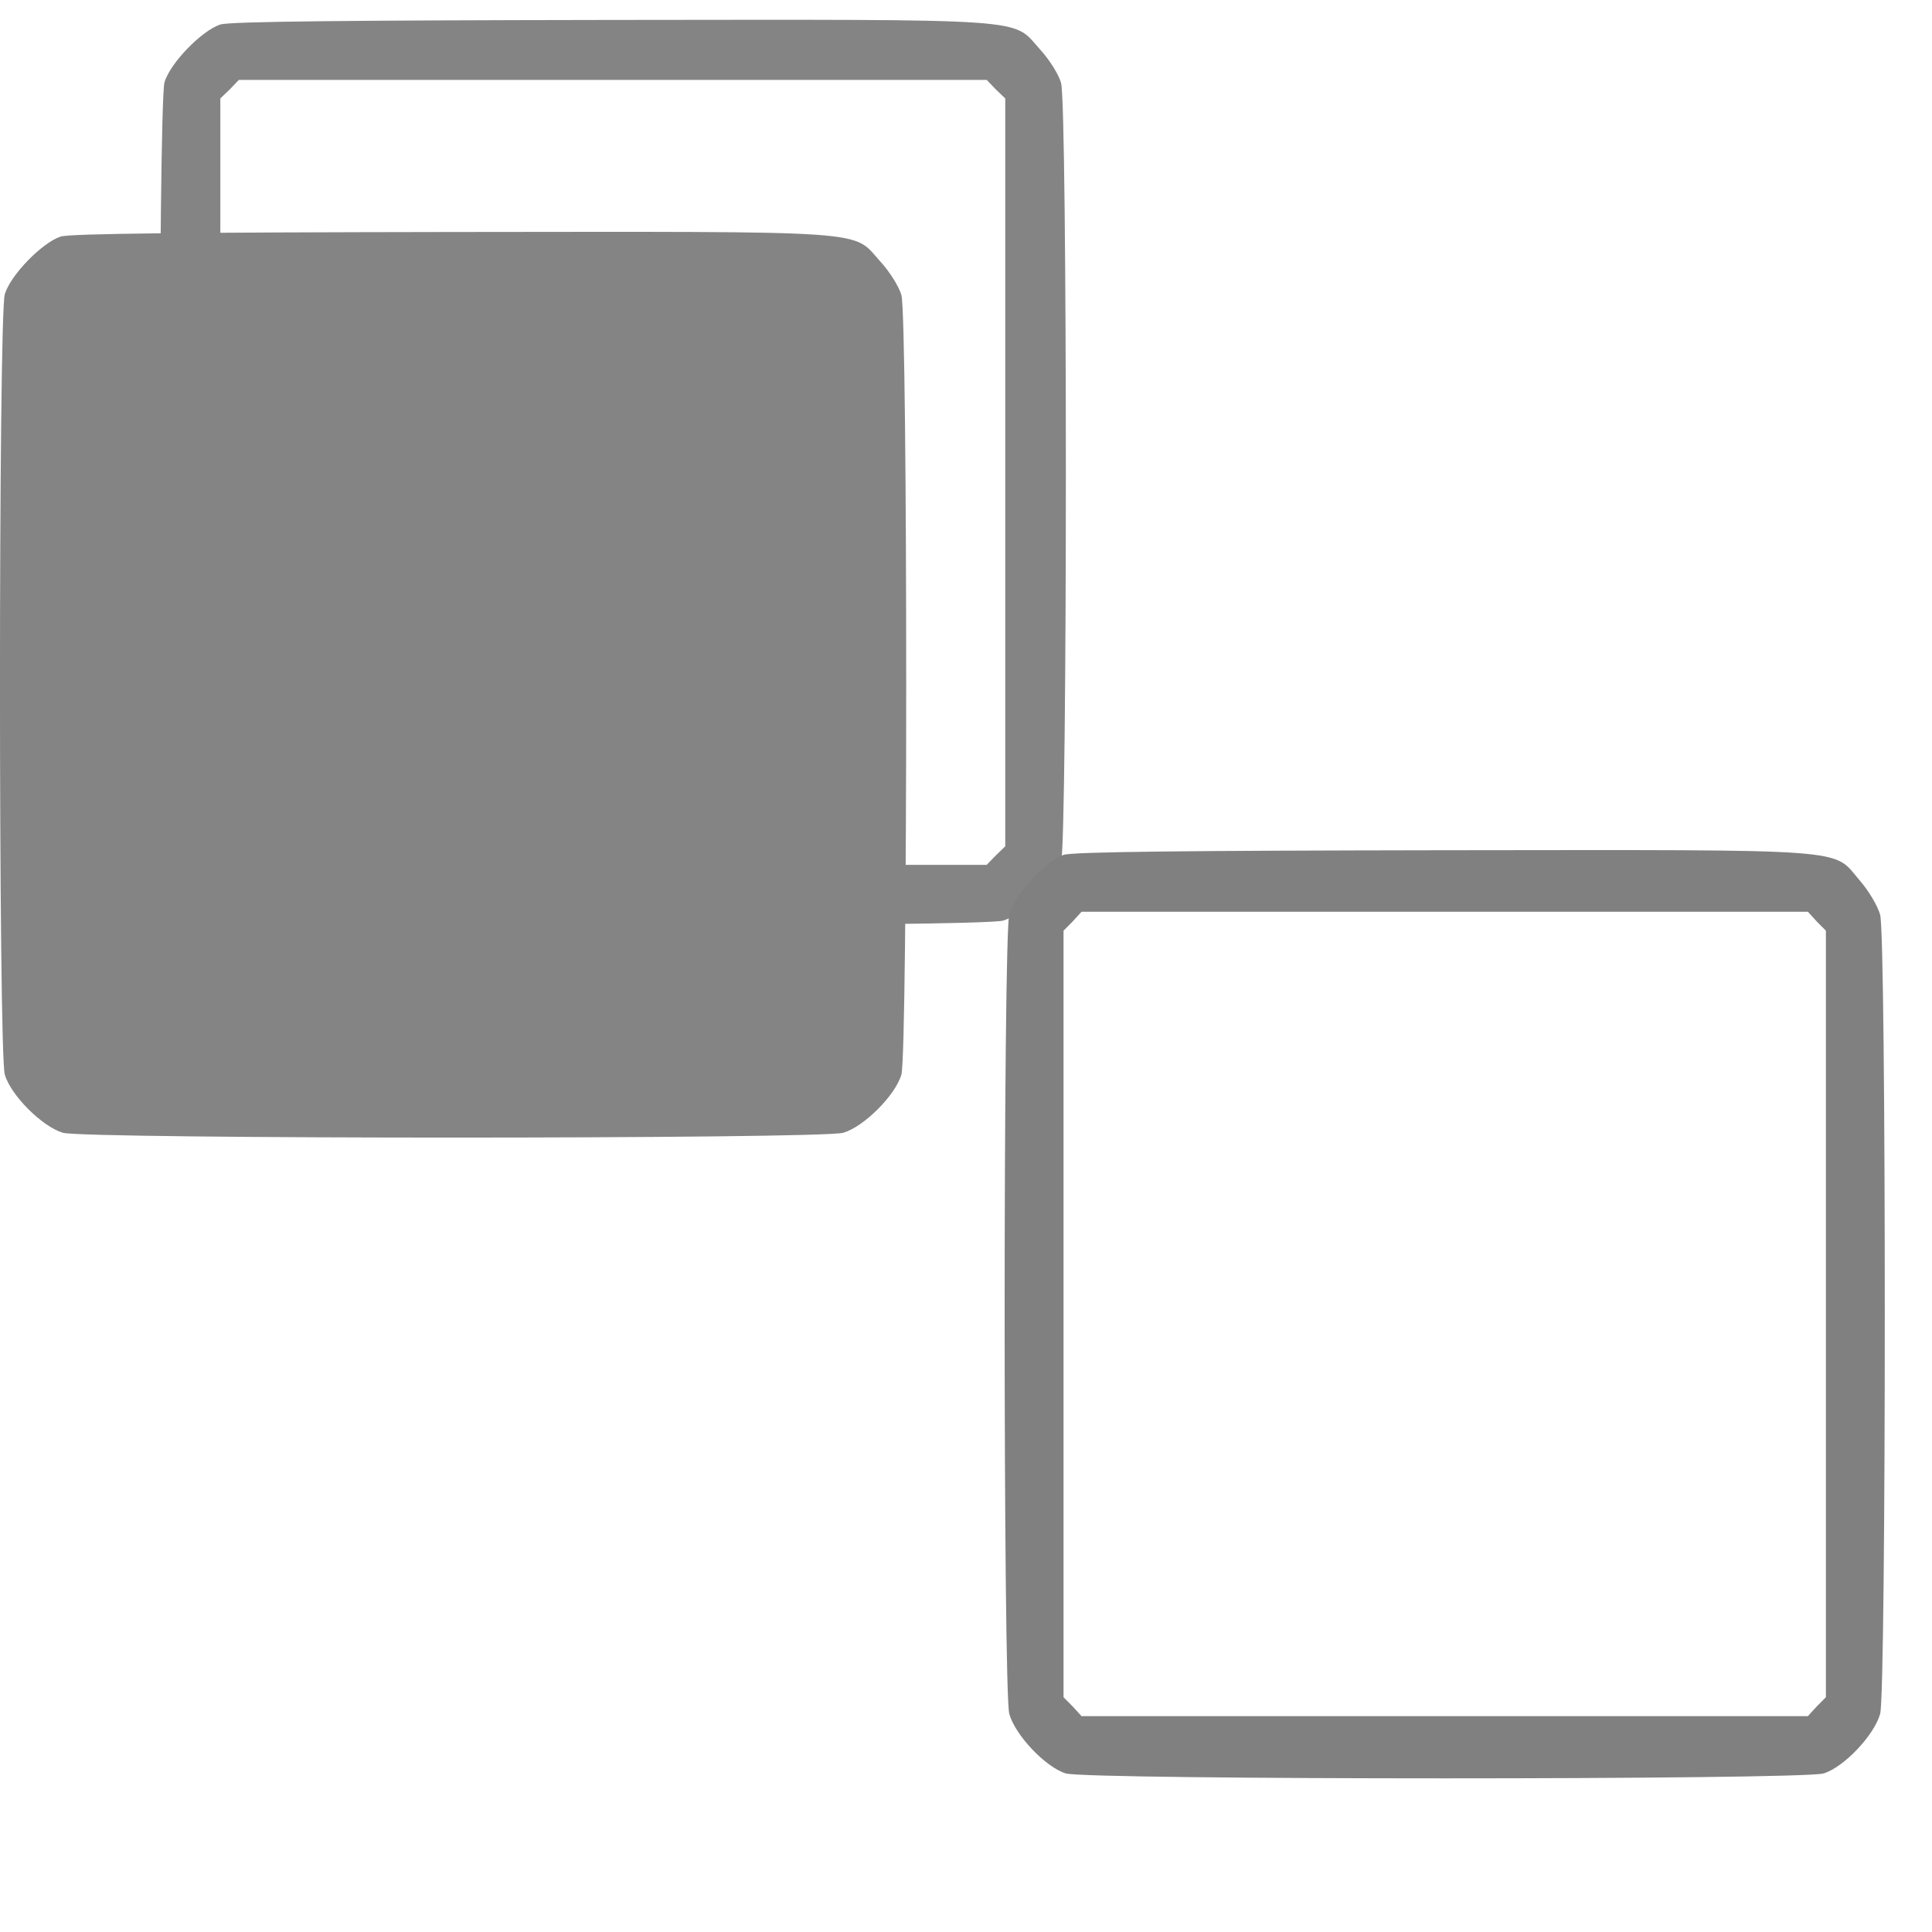
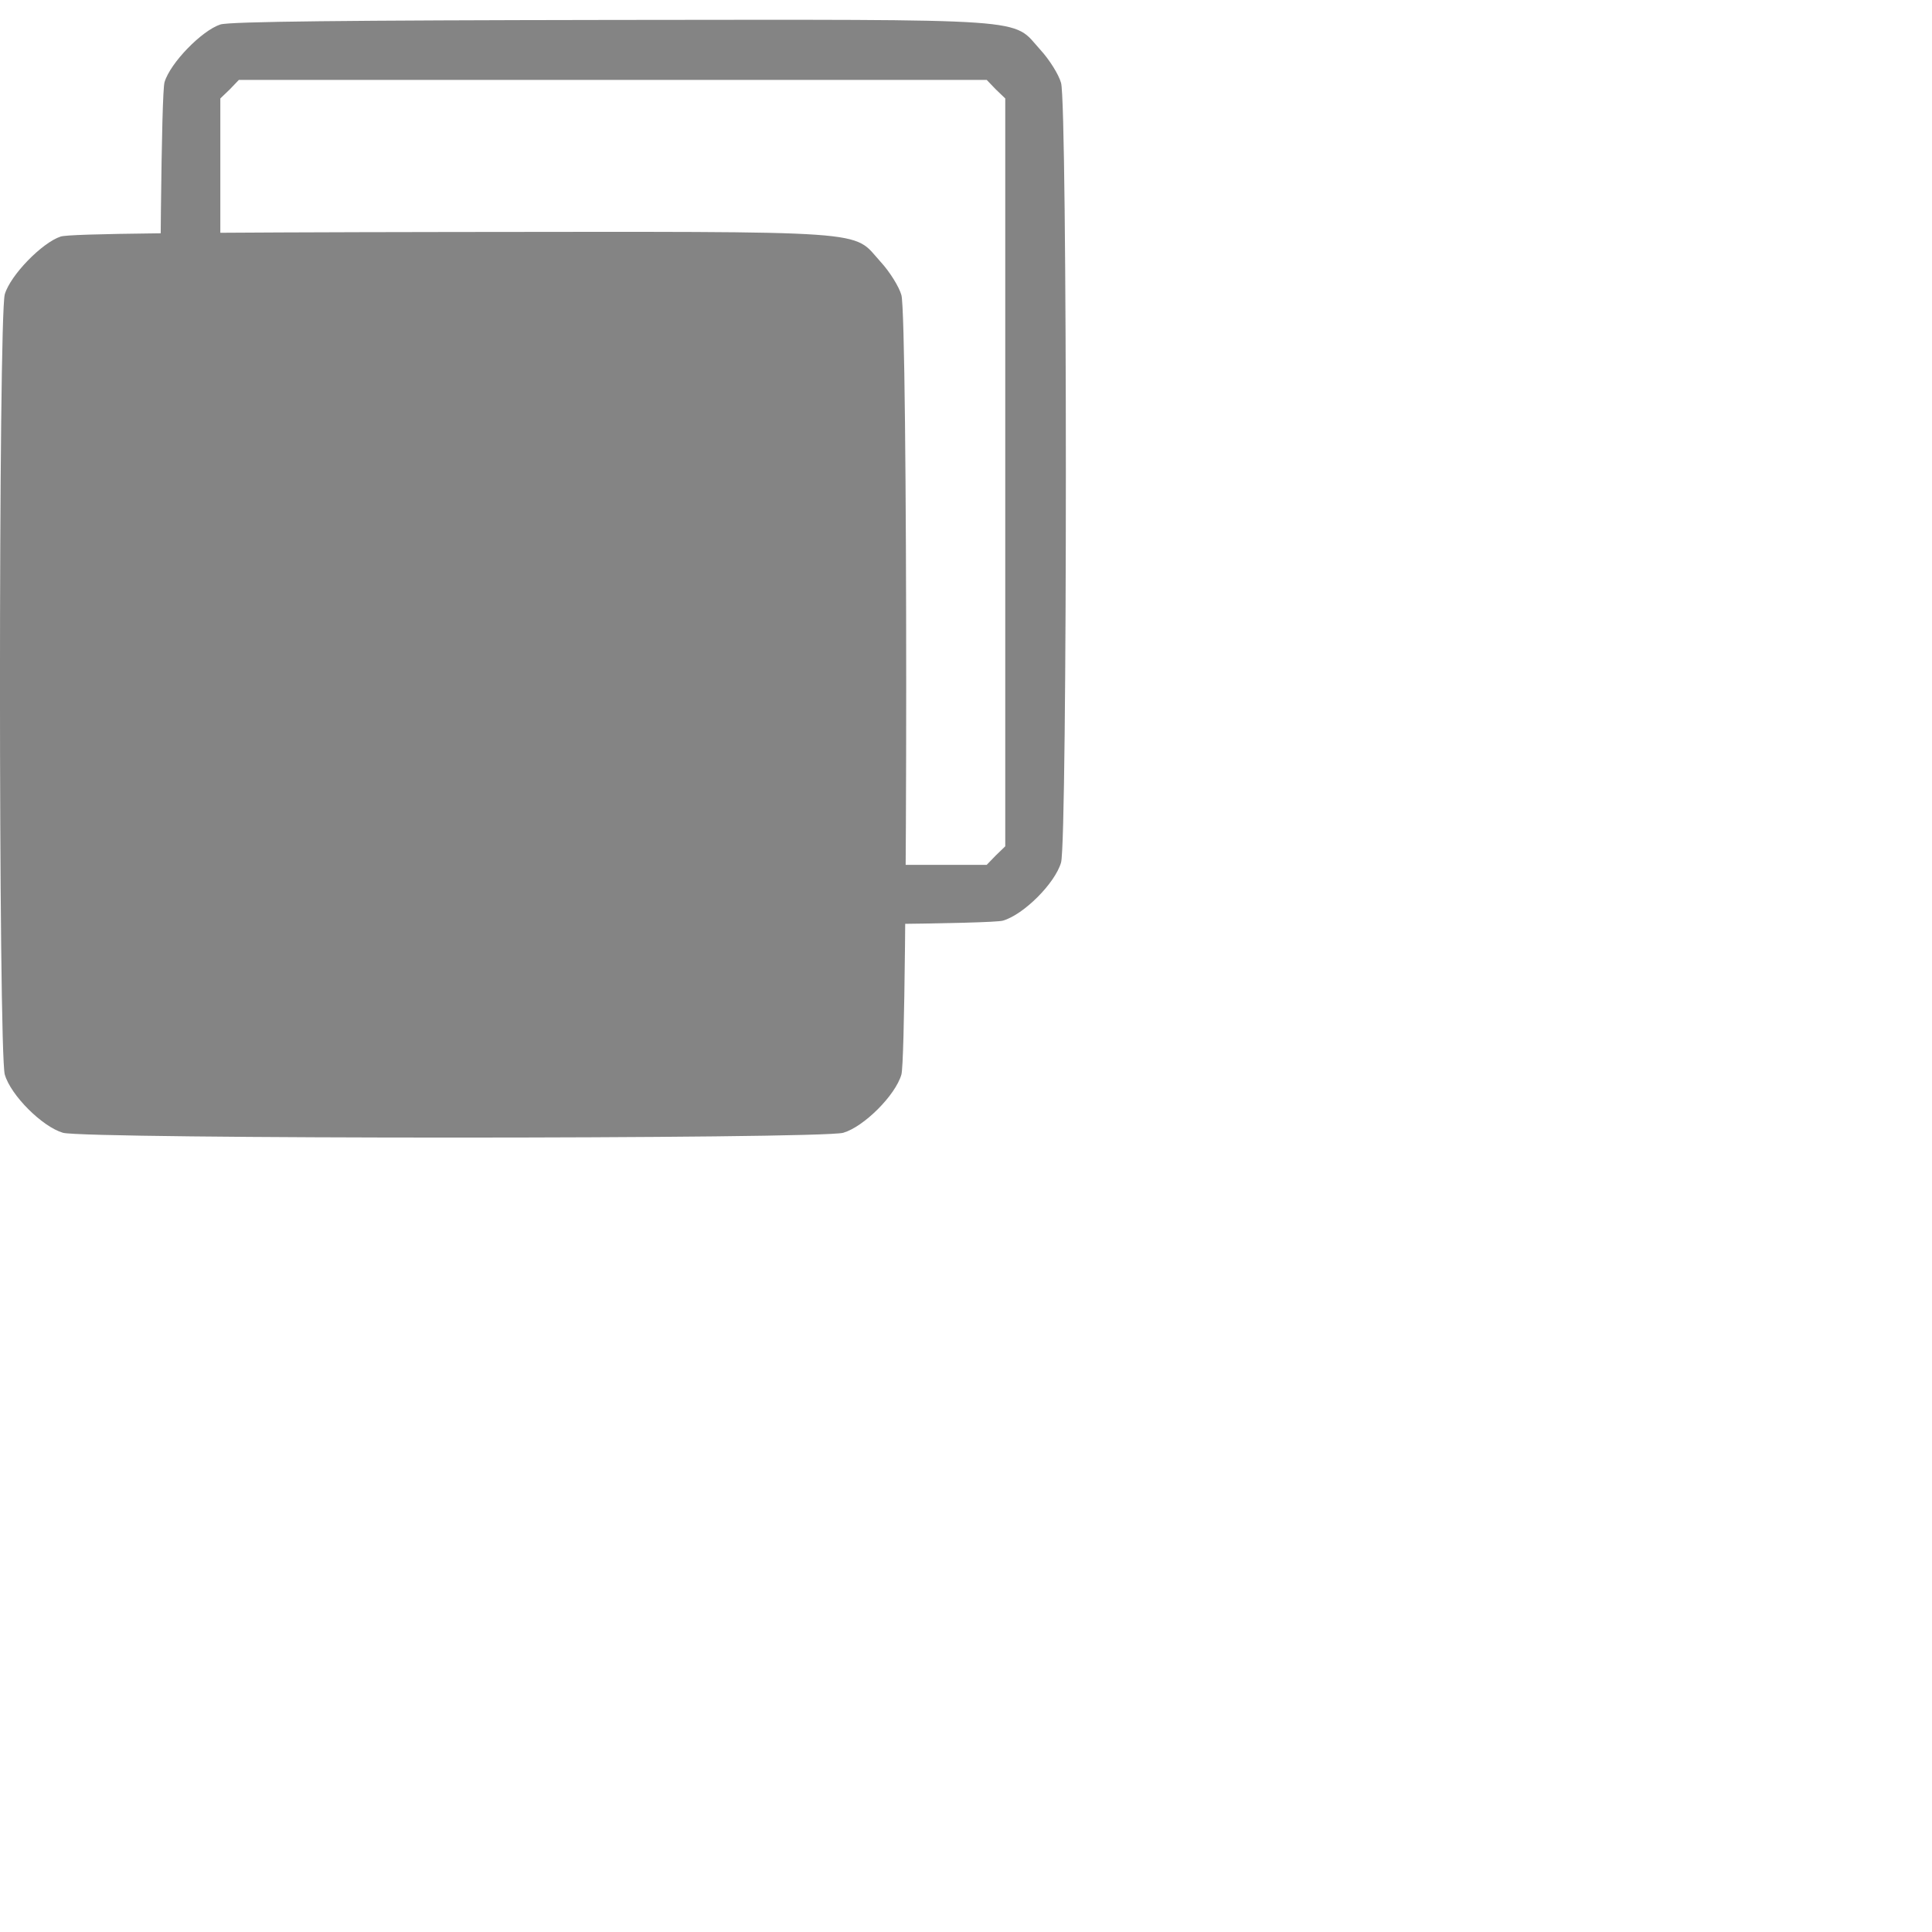
<svg xmlns="http://www.w3.org/2000/svg" width="25" height="25" viewBox="0 0 25 25" fill="none">
-   <path d="M0.785 3.061C0.546 3.139 0.135 3.559 0.062 3.808C-0.021 4.101 -0.021 13.613 0.062 13.905C0.14 14.174 0.546 14.579 0.814 14.658C1.107 14.741 10.619 14.741 10.912 14.658C11.18 14.579 11.586 14.174 11.664 13.905C11.747 13.617 11.747 4.096 11.664 3.818C11.634 3.71 11.512 3.515 11.395 3.388C11.019 2.973 11.386 2.997 5.844 3.002C2.43 3.007 0.902 3.022 0.785 3.061ZM1.024 3.779L0.785 8.857V14.051L5.863 13.996H10.702L10.819 13.813L10.702 13.935H5.863H1.024L0.907 13.813L0.785 13.696L0.785 8.857L1.024 3.779Z" fill="#848484" />
+   <path d="M0.785 3.061C0.546 3.139 0.135 3.559 0.062 3.808C-0.021 4.101 -0.021 13.613 0.062 13.905C0.14 14.174 0.546 14.579 0.814 14.658C1.107 14.741 10.619 14.741 10.912 14.658C11.18 14.579 11.586 14.174 11.664 13.905C11.747 13.617 11.747 4.096 11.664 3.818C11.634 3.71 11.512 3.515 11.395 3.388C11.019 2.973 11.386 2.997 5.844 3.002C2.43 3.007 0.902 3.022 0.785 3.061ZM1.024 3.779L0.785 8.857V14.051L5.863 13.996H10.702L10.819 13.813H5.863H1.024L0.907 13.813L0.785 13.696L0.785 8.857L1.024 3.779Z" fill="#848484" />
  <path d="M2.851 0.317C2.612 0.395 2.202 0.815 2.129 1.064C2.046 1.357 2.046 10.868 2.129 11.161C2.207 11.43 2.612 11.835 2.881 11.913C3.174 11.996 12.685 11.996 12.978 11.913C13.247 11.835 13.652 11.43 13.73 11.161C13.813 10.873 13.813 1.352 13.73 1.073C13.701 0.966 13.579 0.771 13.462 0.644C13.086 0.229 13.452 0.253 7.91 0.258C4.497 0.263 2.969 0.278 2.851 0.317ZM12.886 1.157L13.008 1.274V6.113V10.951L12.886 11.069L12.768 11.191H7.929H3.091L2.973 11.069L2.851 10.951V6.113V1.274L2.973 1.157L3.091 1.034H7.929H12.768L12.886 1.157Z" fill="#848484" />
-   <path d="M13.762 11.062C13.53 11.142 13.132 11.572 13.06 11.828C12.98 12.128 12.98 21.877 13.06 22.177C13.136 22.453 13.53 22.868 13.791 22.948C14.075 23.033 23.314 23.033 23.598 22.948C23.859 22.868 24.253 22.453 24.329 22.177C24.409 21.882 24.409 12.123 24.329 11.838C24.3 11.728 24.182 11.527 24.068 11.397C23.703 10.972 24.058 10.997 18.676 11.002C15.361 11.007 13.876 11.022 13.762 11.062ZM23.508 11.923L23.627 12.043V17.003V21.962L23.508 22.082L23.394 22.207H18.695H13.995L13.881 22.082L13.762 21.962V17.003V12.043L13.881 11.923L13.995 11.798H18.695H23.394L23.508 11.923Z" fill="#808080" />
</svg>